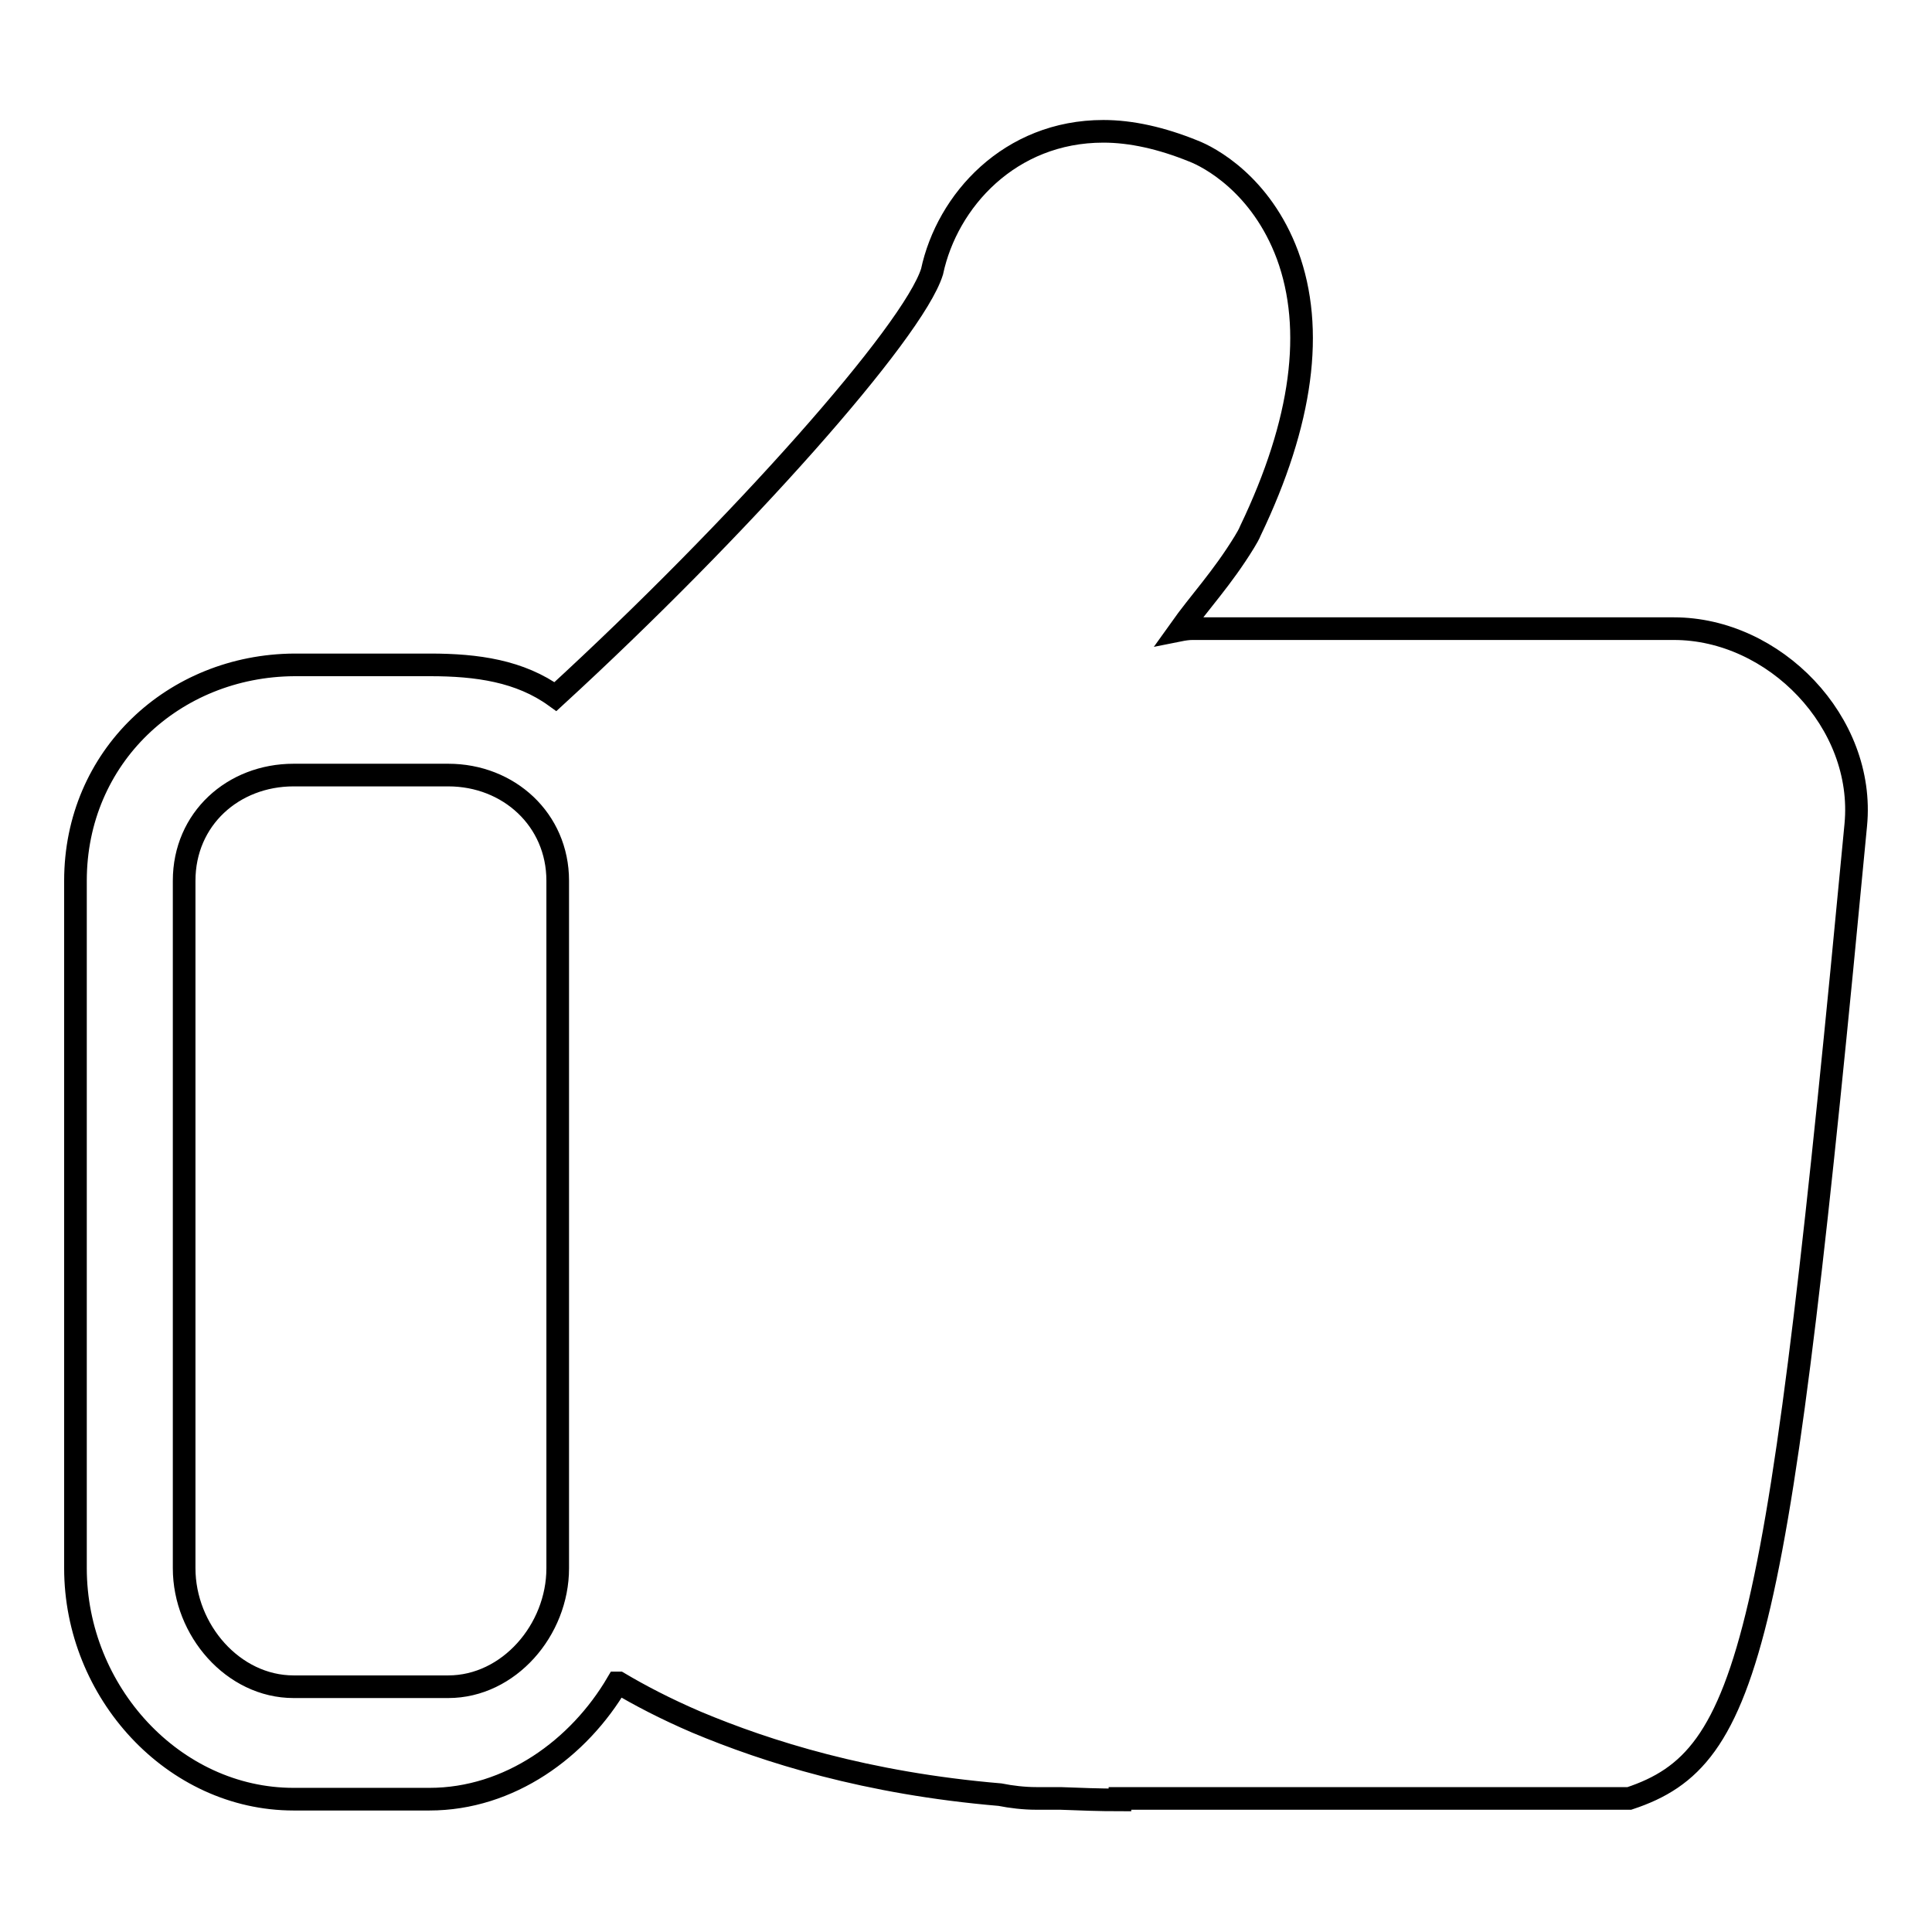
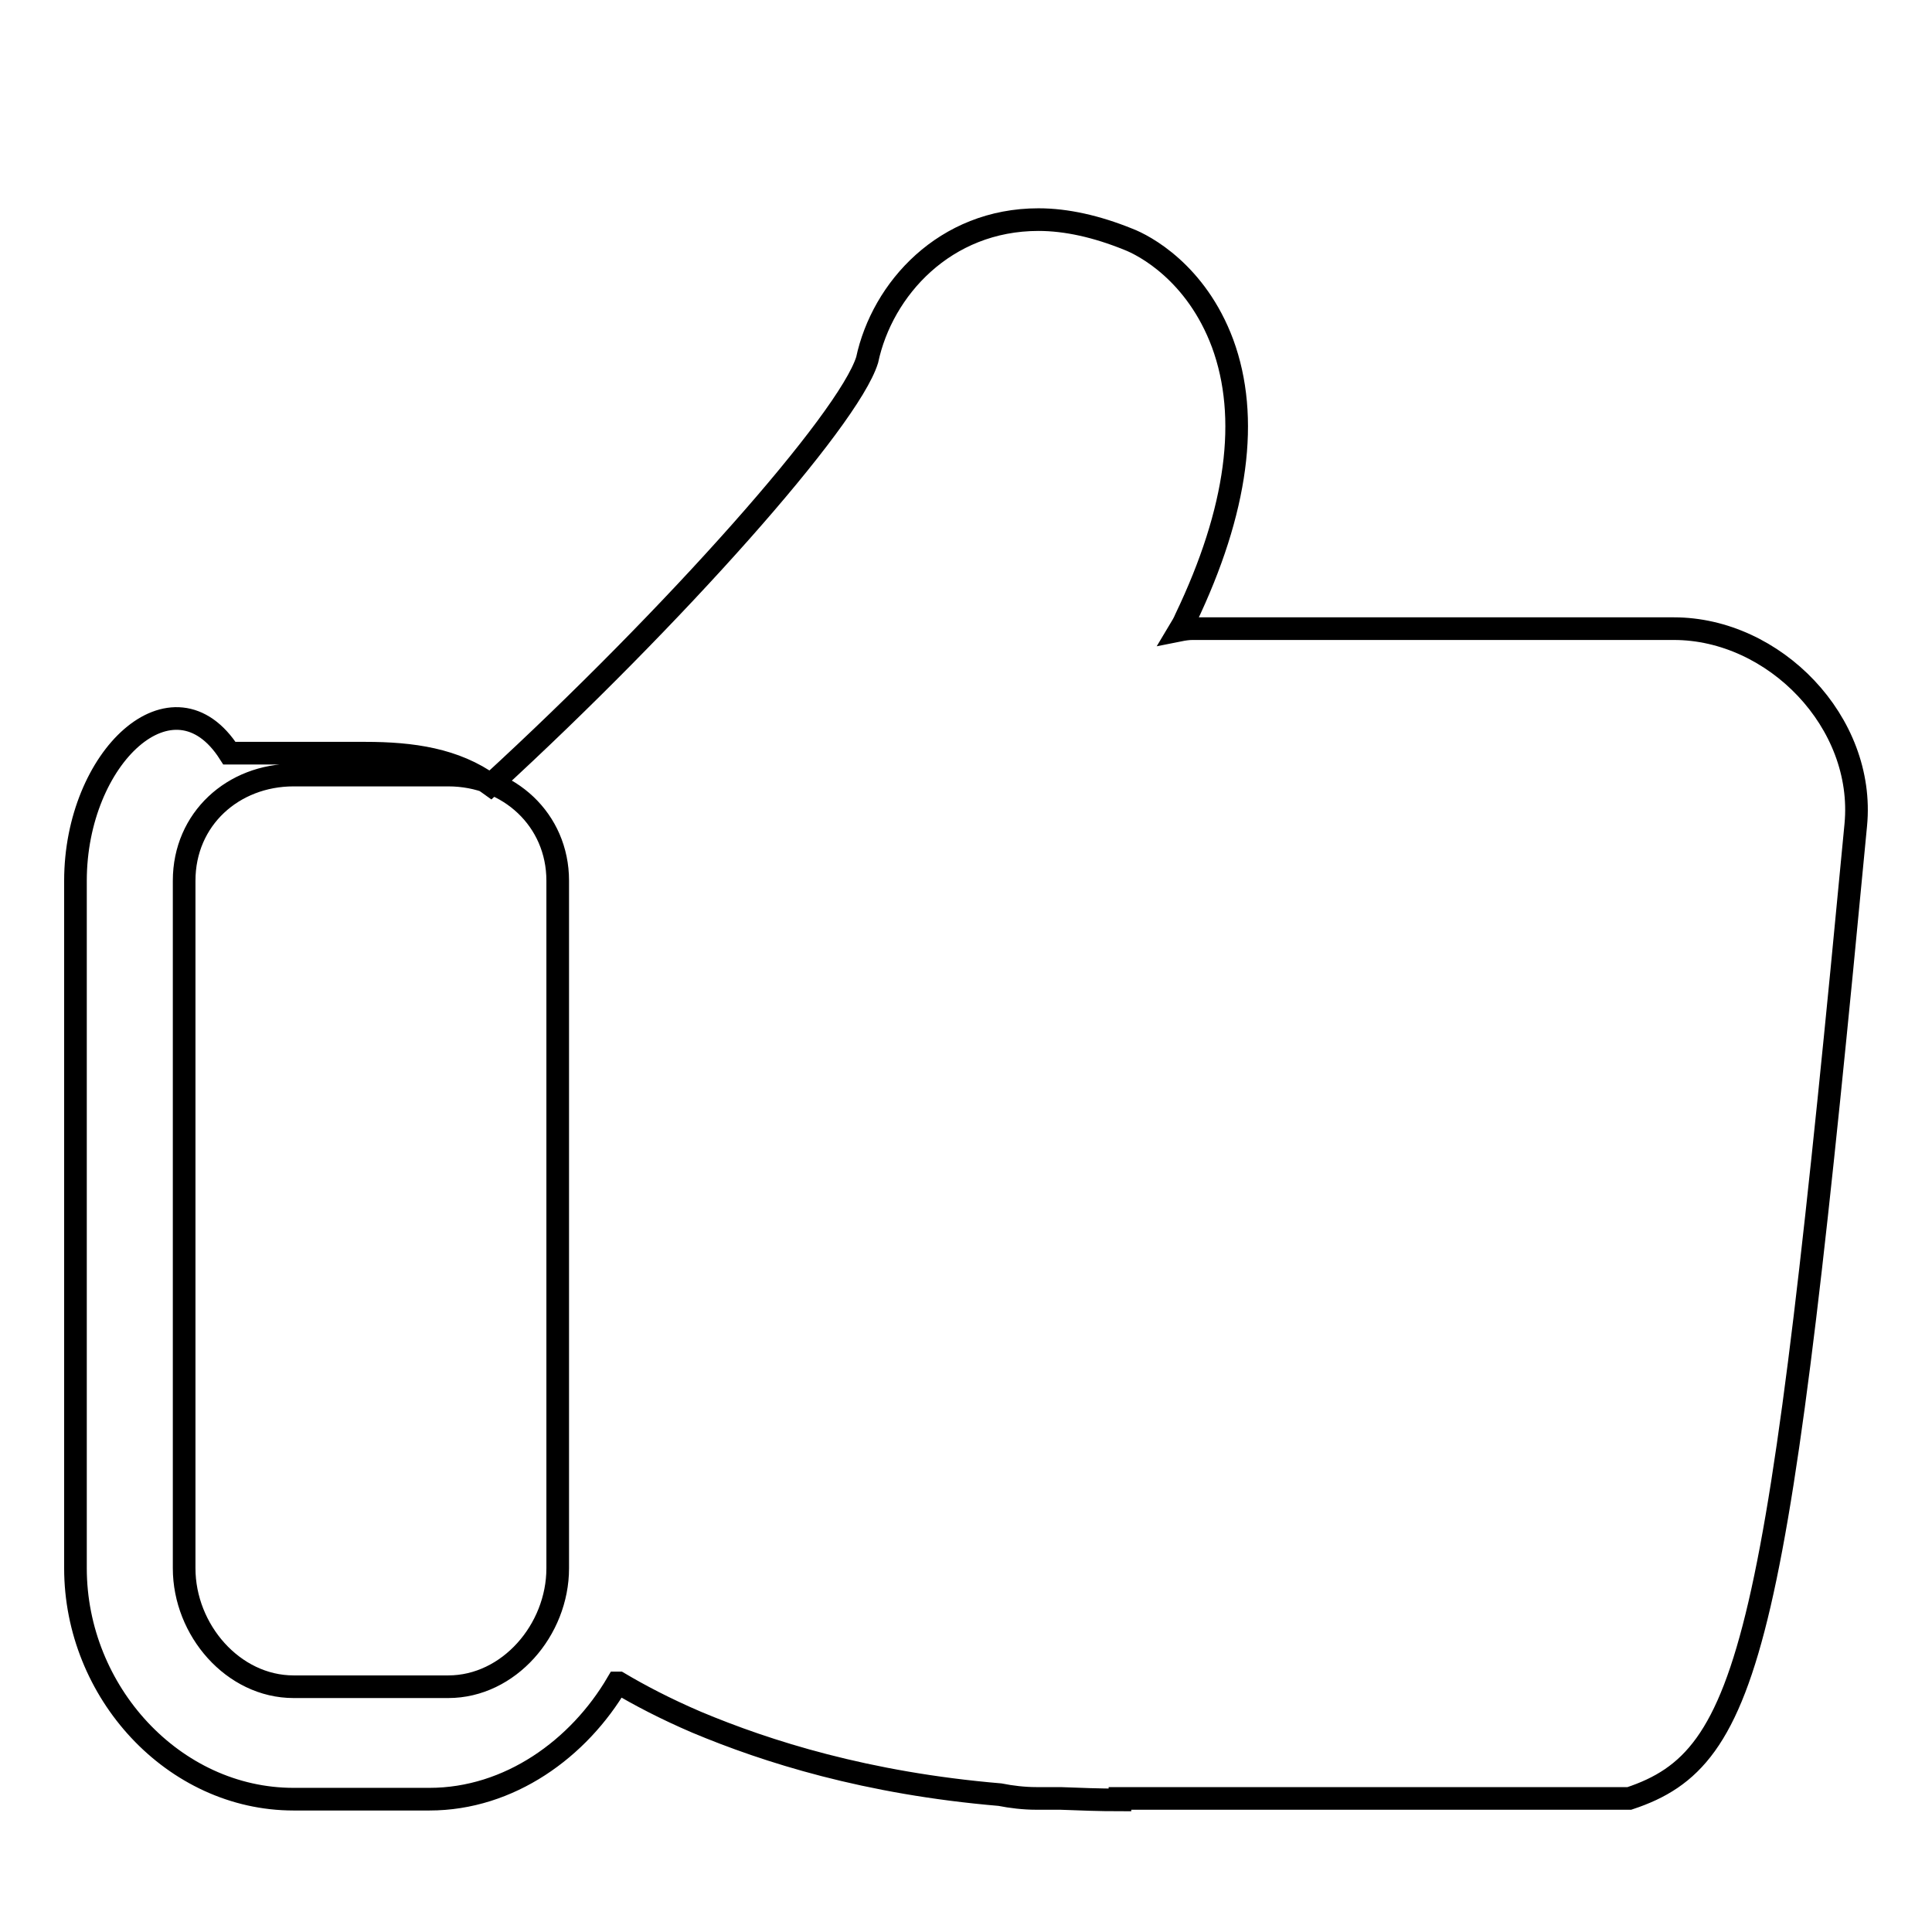
<svg xmlns="http://www.w3.org/2000/svg" version="1.1" x="0px" y="0px" viewBox="0 0 256 256" enable-background="new 0 0 256 256" xml:space="preserve">
  <g>
    <g>
-       <path stroke-width="3" fill-opacity="0" stroke="#000000" d="M245.9,109.3c1.3-13.6-10.8-26-24.1-26H158c-0.6,0-1.2,0.1-1.7,0.2c2.7-3.8,5.6-6.8,8.6-11.7c0.3-0.5,0.6-1,0.8-1.5c6.9-14.4,8.5-26.7,4.9-36.5c-3.5-9.4-10.4-13-12.5-13.8c-4.2-1.7-8.2-2.6-11.9-2.6l0,0c-12.4,0-20.7,9.2-22.7,18.6c-2.5,8-25.6,34-49.9,56.3c-4.7-3.4-10.4-4.2-16.6-4.2h-18C23,88.2,10,100.3,10,116.7v91.1c0,16.4,13,30.6,28.9,30.6h18c10.6,0,19.8-6.7,24.9-15.4H82c2.7,1.6,6.1,3.4,10.3,5.2c9.3,3.9,22.5,8.1,40.2,9.6c1.5,0.3,3.2,0.5,4.8,0.5h3.2c2.6,0.1,5.2,0.2,7.9,0.2v-0.2h67.5C232.2,232.9,235.6,218,245.9,109.3z M73.9,137.7v70.1c0,8.2-6.5,15.7-14.5,15.7h-1.3H38.9c-8,0-14.5-7.5-14.5-15.7v-91.1c0-8.2,6.5-14,14.5-14h20.5c8,0,14.5,5.9,14.5,14V137.7z" />
+       <path stroke-width="3" fill-opacity="0" stroke="#000000" d="M245.9,109.3c1.3-13.6-10.8-26-24.1-26H158c-0.6,0-1.2,0.1-1.7,0.2c0.3-0.5,0.6-1,0.8-1.5c6.9-14.4,8.5-26.7,4.9-36.5c-3.5-9.4-10.4-13-12.5-13.8c-4.2-1.7-8.2-2.6-11.9-2.6l0,0c-12.4,0-20.7,9.2-22.7,18.6c-2.5,8-25.6,34-49.9,56.3c-4.7-3.4-10.4-4.2-16.6-4.2h-18C23,88.2,10,100.3,10,116.7v91.1c0,16.4,13,30.6,28.9,30.6h18c10.6,0,19.8-6.7,24.9-15.4H82c2.7,1.6,6.1,3.4,10.3,5.2c9.3,3.9,22.5,8.1,40.2,9.6c1.5,0.3,3.2,0.5,4.8,0.5h3.2c2.6,0.1,5.2,0.2,7.9,0.2v-0.2h67.5C232.2,232.9,235.6,218,245.9,109.3z M73.9,137.7v70.1c0,8.2-6.5,15.7-14.5,15.7h-1.3H38.9c-8,0-14.5-7.5-14.5-15.7v-91.1c0-8.2,6.5-14,14.5-14h20.5c8,0,14.5,5.9,14.5,14V137.7z" />
    </g>
  </g>
</svg>